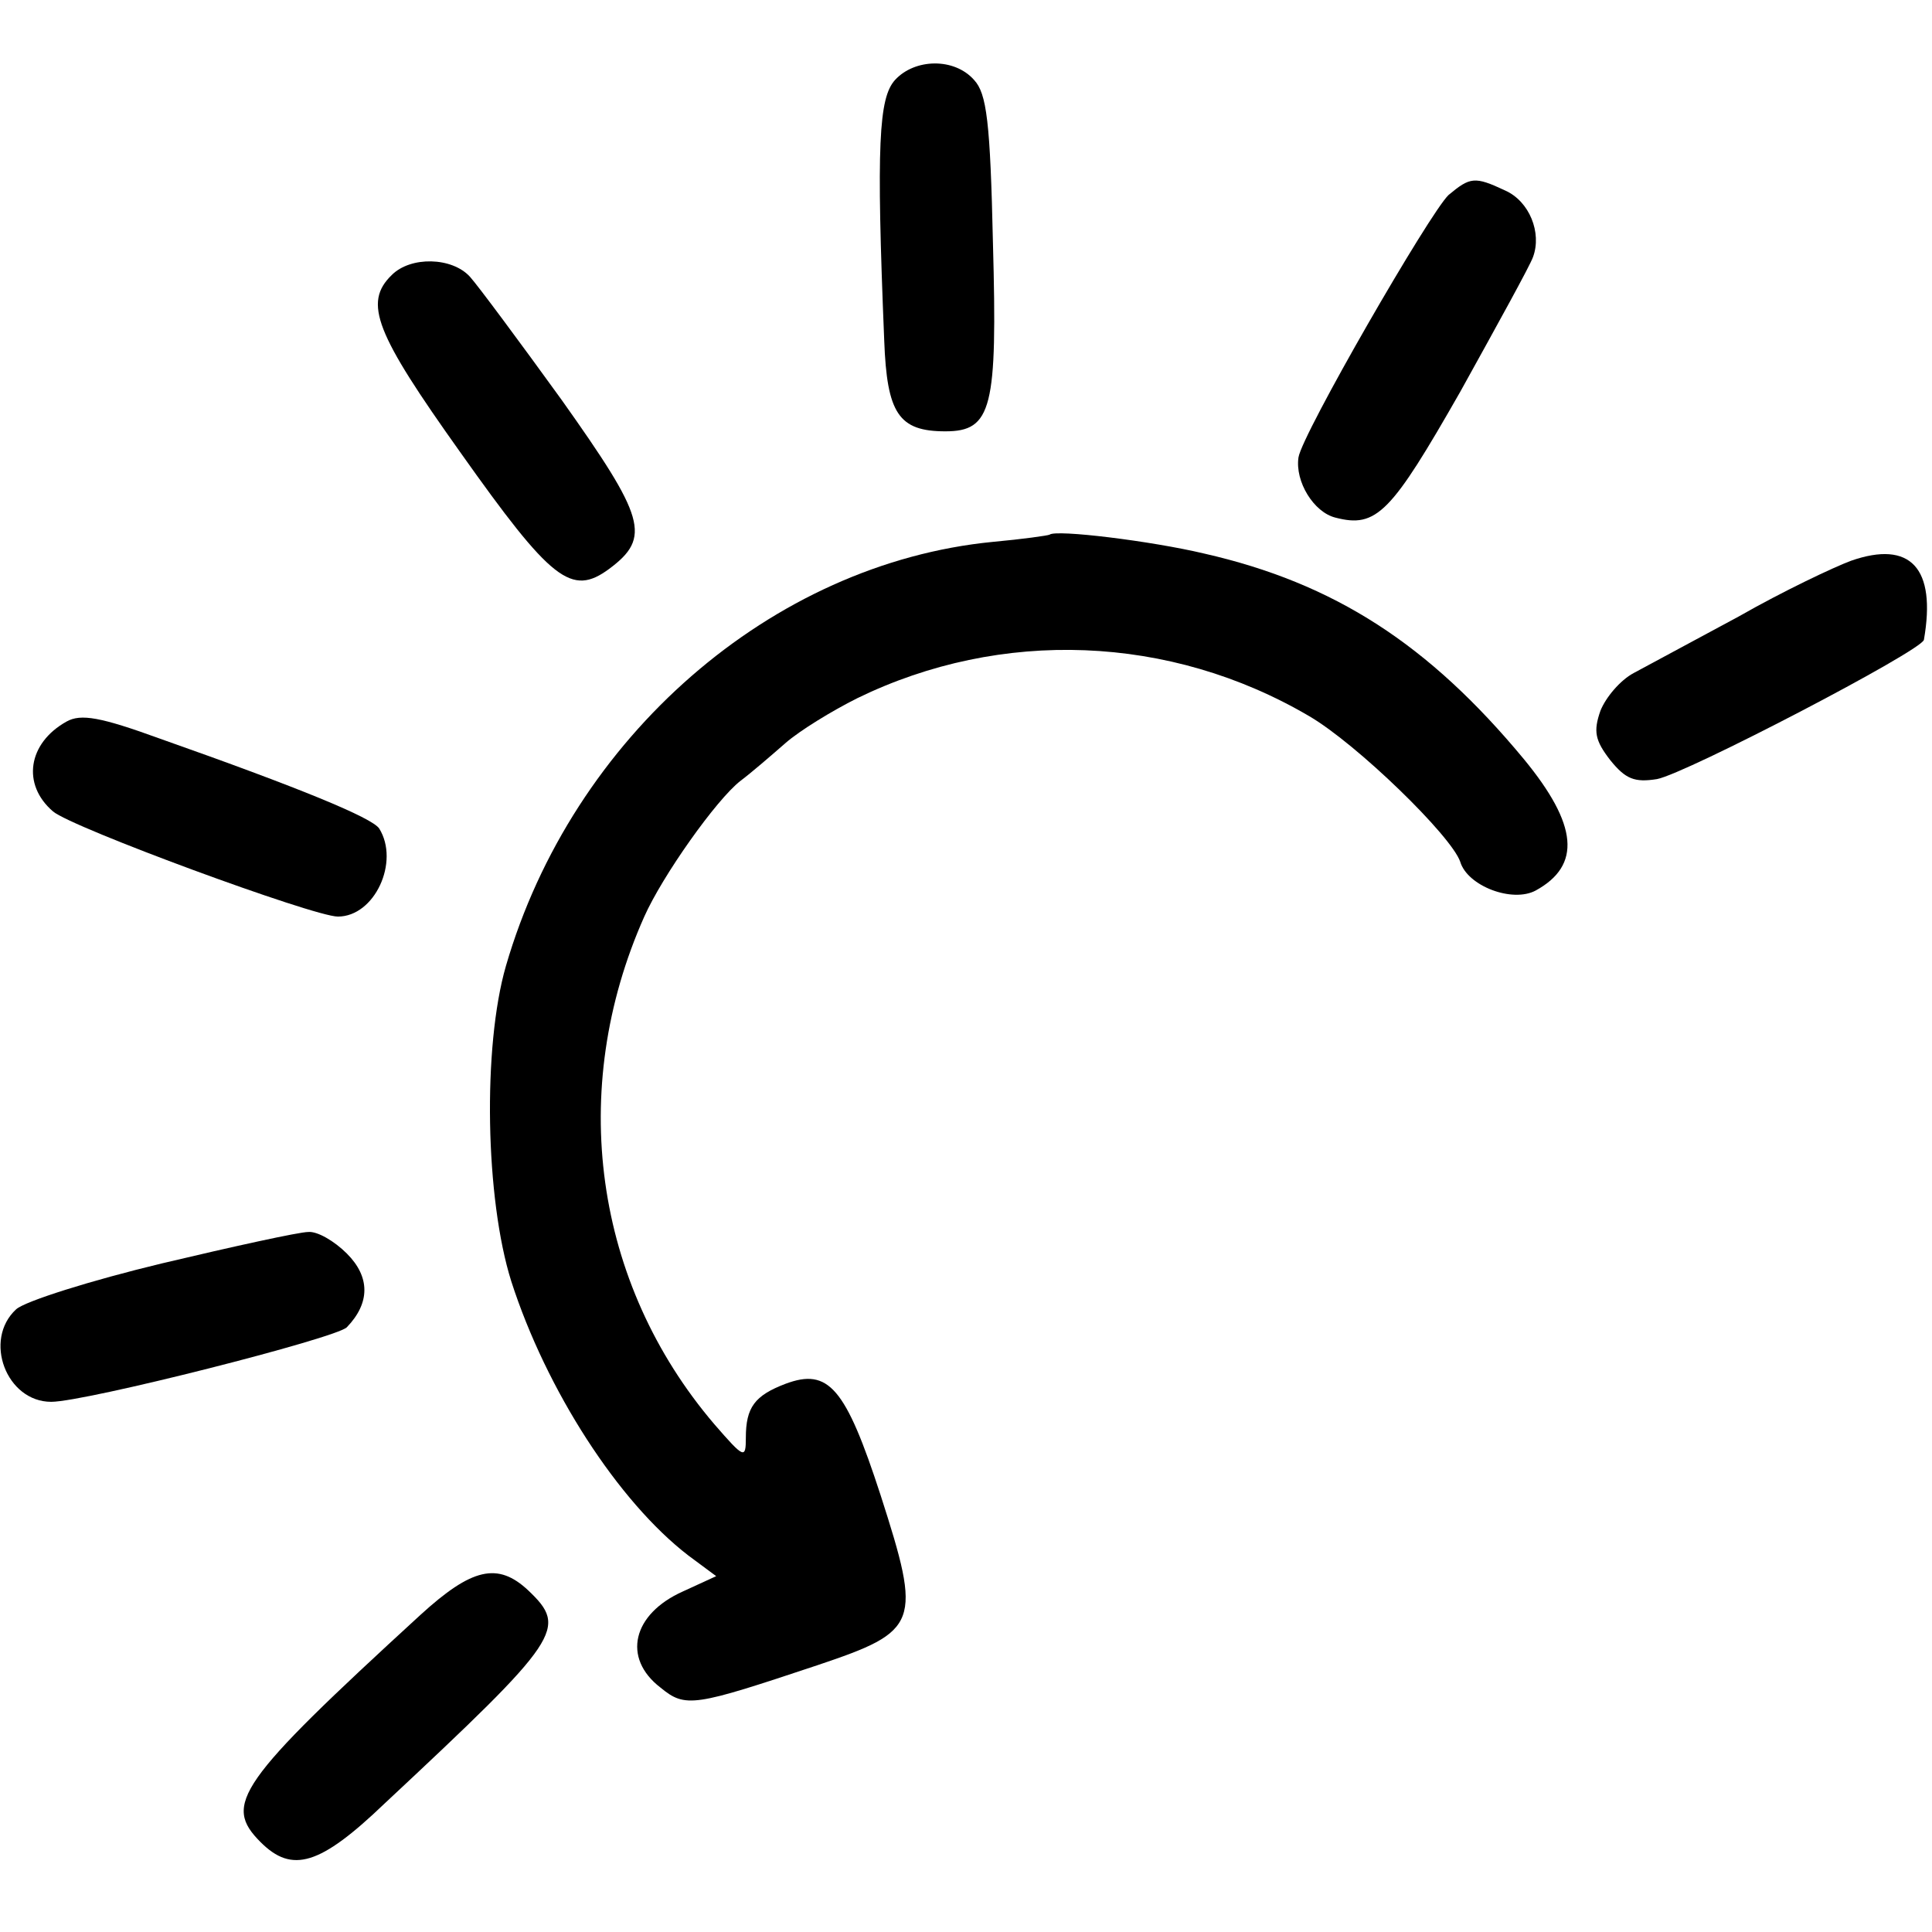
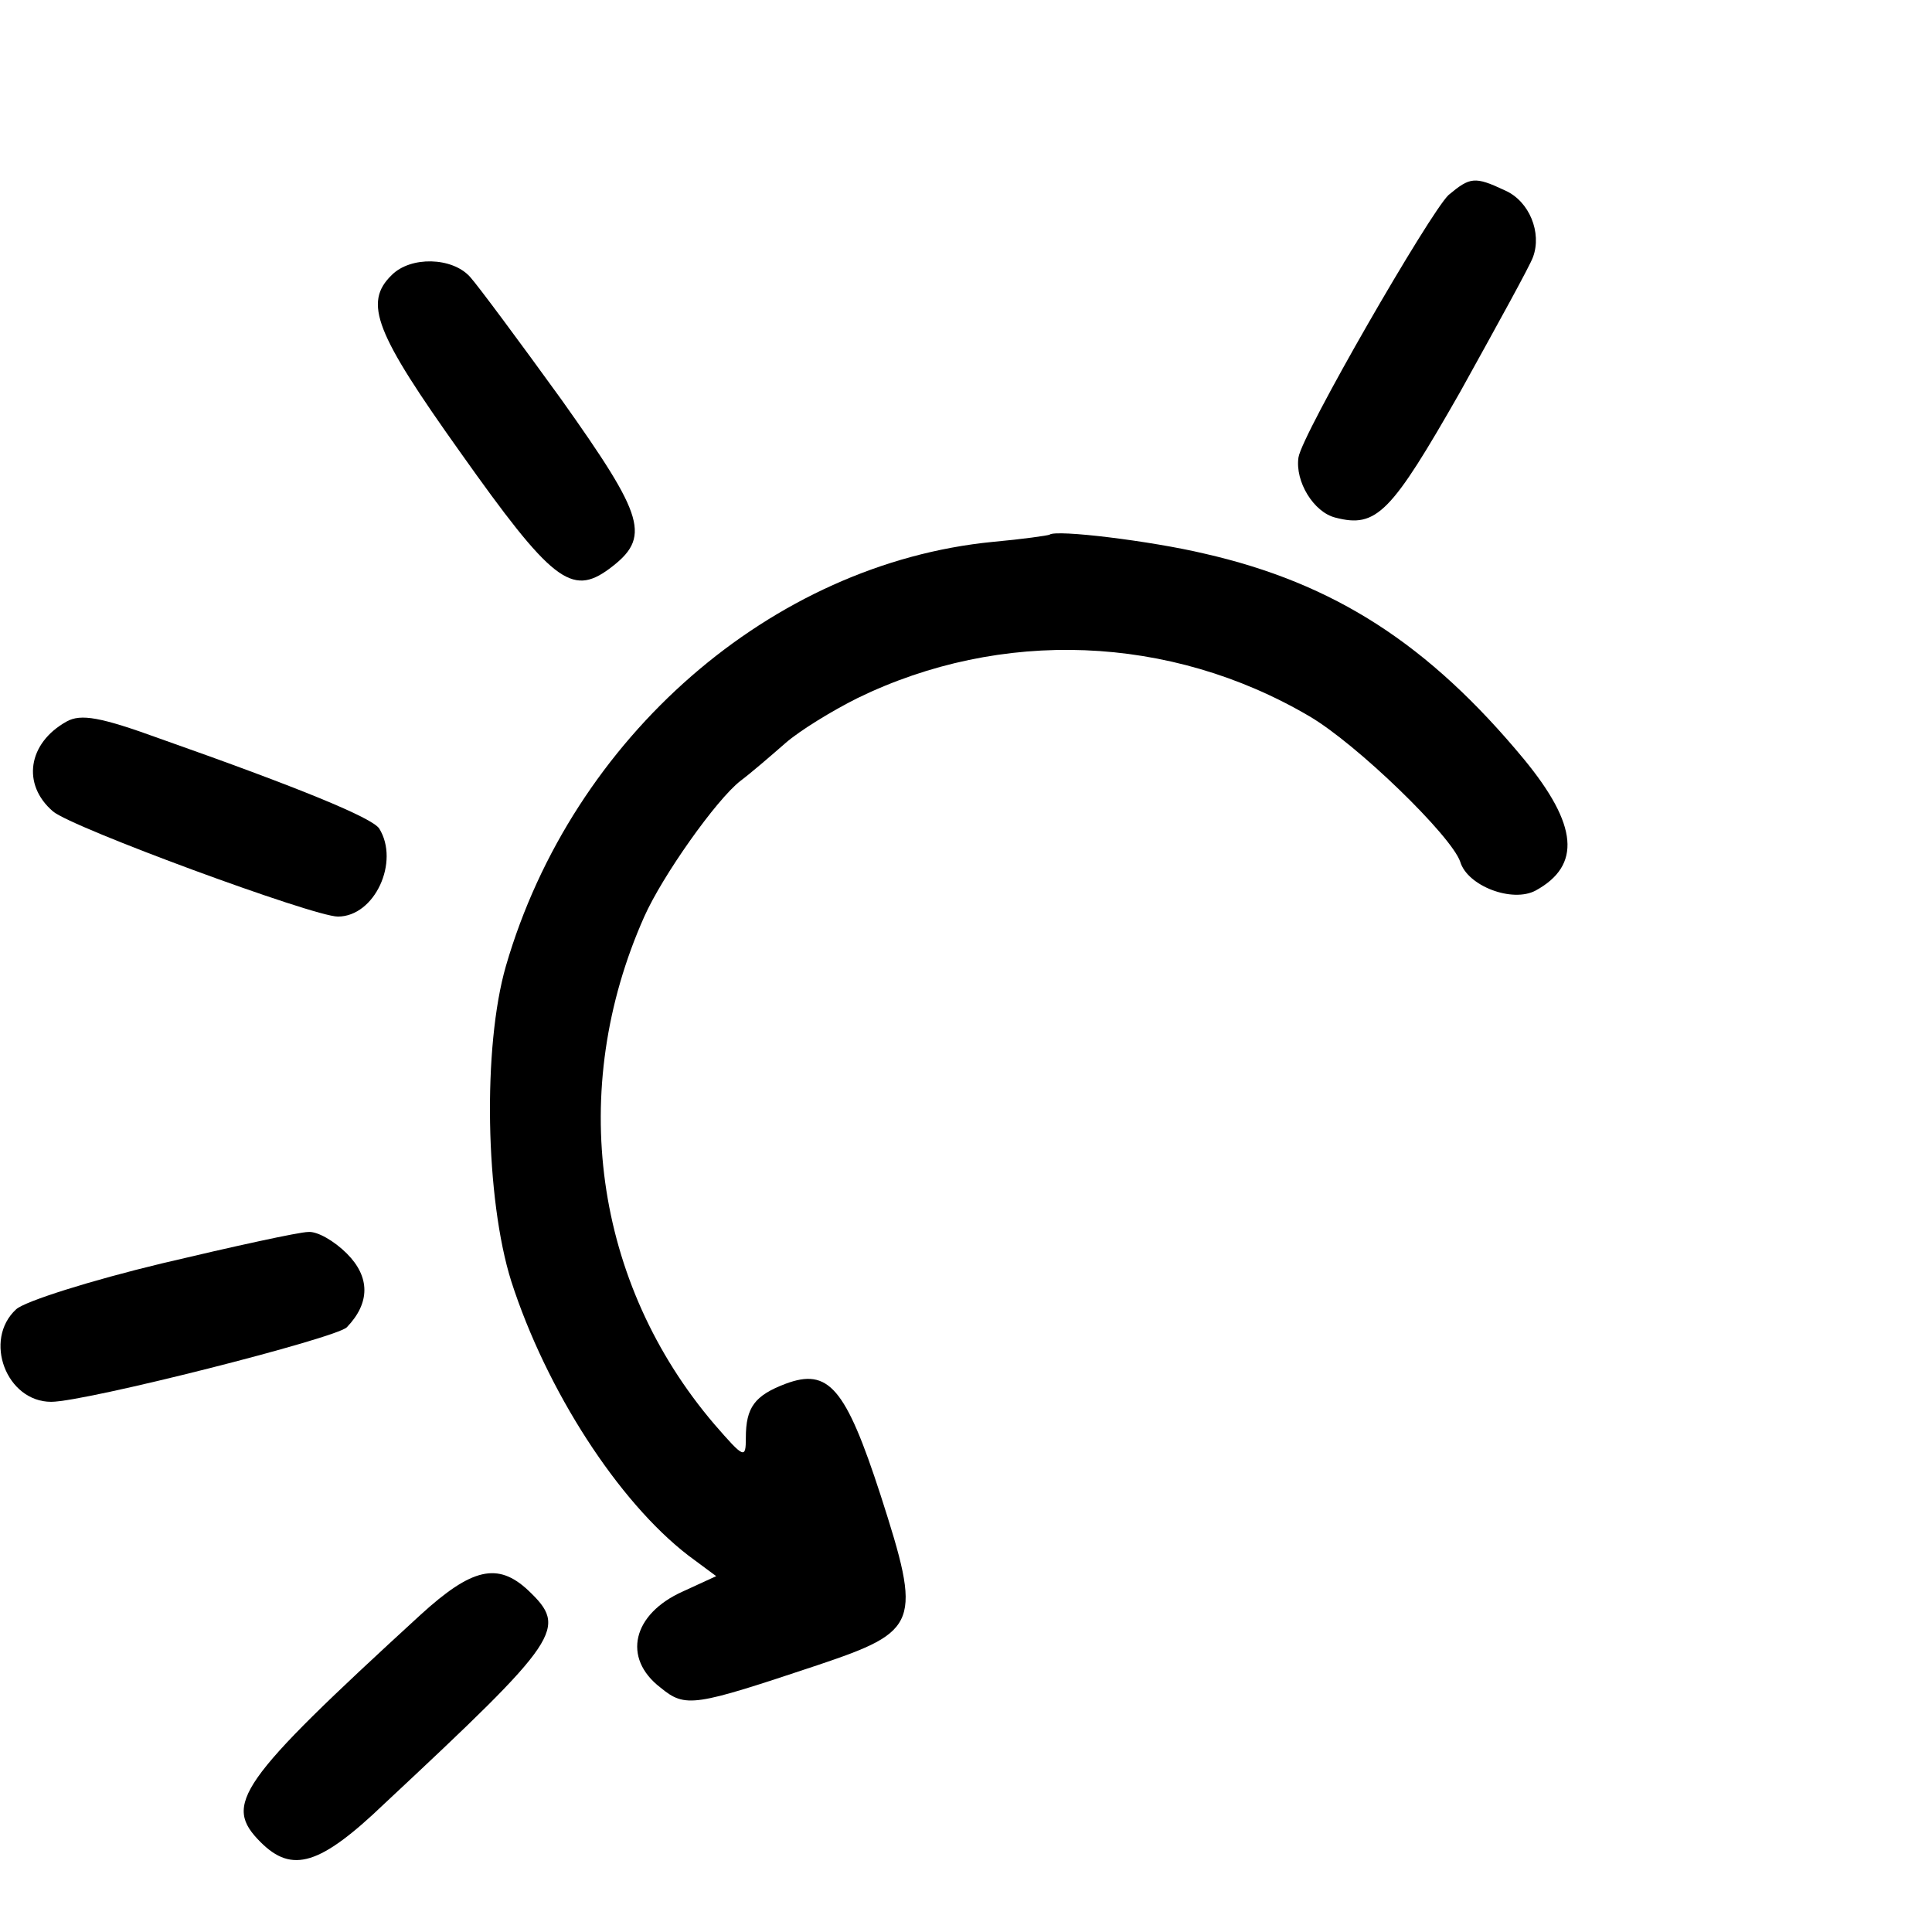
<svg xmlns="http://www.w3.org/2000/svg" version="1.0" width="215pt" height="215pt" viewBox="0 0 215 215" preserveAspectRatio="xMidYMid meet">
  <g transform="translate(0,215) scale(0.1,-0.1)" fill="#000000" stroke="none">
-     <path d="M996 2061 c-18 -20 -21 -71 -12 -290 3 -81 16 -101 68 -101 52 0 58 26 53 209 -3 136 -7 167 -21 182 -22 25 -66 24 -88 0z" />
    <path d="M1612 1933 c-21 -20 -163 -266 -167 -292 -4 -27 17 -61 41 -67 46 -12 62 5 139 140 41 74 78 141 81 150 10 27 -4 62 -31 74 -34 16 -39 15 -63 -5z" />
    <path d="M436 1844 c-32 -31 -18 -65 76 -197 102 -144 124 -161 166 -130 47 35 40 57 -53 188 -47 65 -93 127 -102 137 -20 22 -66 23 -87 2z" />
    <path d="M1168 1555 c-2 -1 -30 -5 -63 -8 -246 -24 -468 -217 -542 -472 -26 -90 -23 -259 6 -351 39 -121 119 -245 197 -305 l31 -23 -37 -17 c-56 -25 -68 -74 -25 -107 28 -23 37 -21 175 25 113 38 116 46 70 189 -39 120 -58 142 -106 124 -34 -13 -44 -26 -44 -60 0 -24 -2 -23 -35 15 -134 157 -164 372 -78 565 20 45 80 130 107 151 12 9 34 28 50 42 16 14 52 36 80 50 160 78 348 71 503 -20 53 -31 158 -133 168 -162 8 -27 58 -46 84 -32 51 28 47 73 -13 146 -106 128 -211 196 -356 229 -59 14 -165 27 -172 21z" />
-     <path d="M2060 1526 c-19 -7 -76 -34 -125 -62 -50 -27 -102 -55 -117 -63 -15 -8 -31 -27 -37 -42 -8 -23 -6 -33 11 -55 17 -21 27 -25 52 -21 32 6 295 143 297 155 14 80 -15 111 -81 88z" />
    <path d="M74 1347 c-43 -24 -50 -70 -15 -100 21 -18 290 -117 317 -117 41 0 69 61 46 98 -8 12 -88 45 -244 100 -66 24 -88 28 -104 19z" />
    <path d="M180 744 c-79 -19 -152 -42 -162 -51 -37 -34 -11 -103 39 -103 38 0 318 71 329 83 26 27 26 56 0 82 -14 14 -33 25 -43 24 -10 0 -83 -16 -163 -35z" />
    <path d="M468 353 c-204 -187 -220 -211 -178 -253 35 -35 66 -26 138 43 197 184 204 195 160 237 -34 32 -63 25 -120 -27z" />
  </g>
</svg>